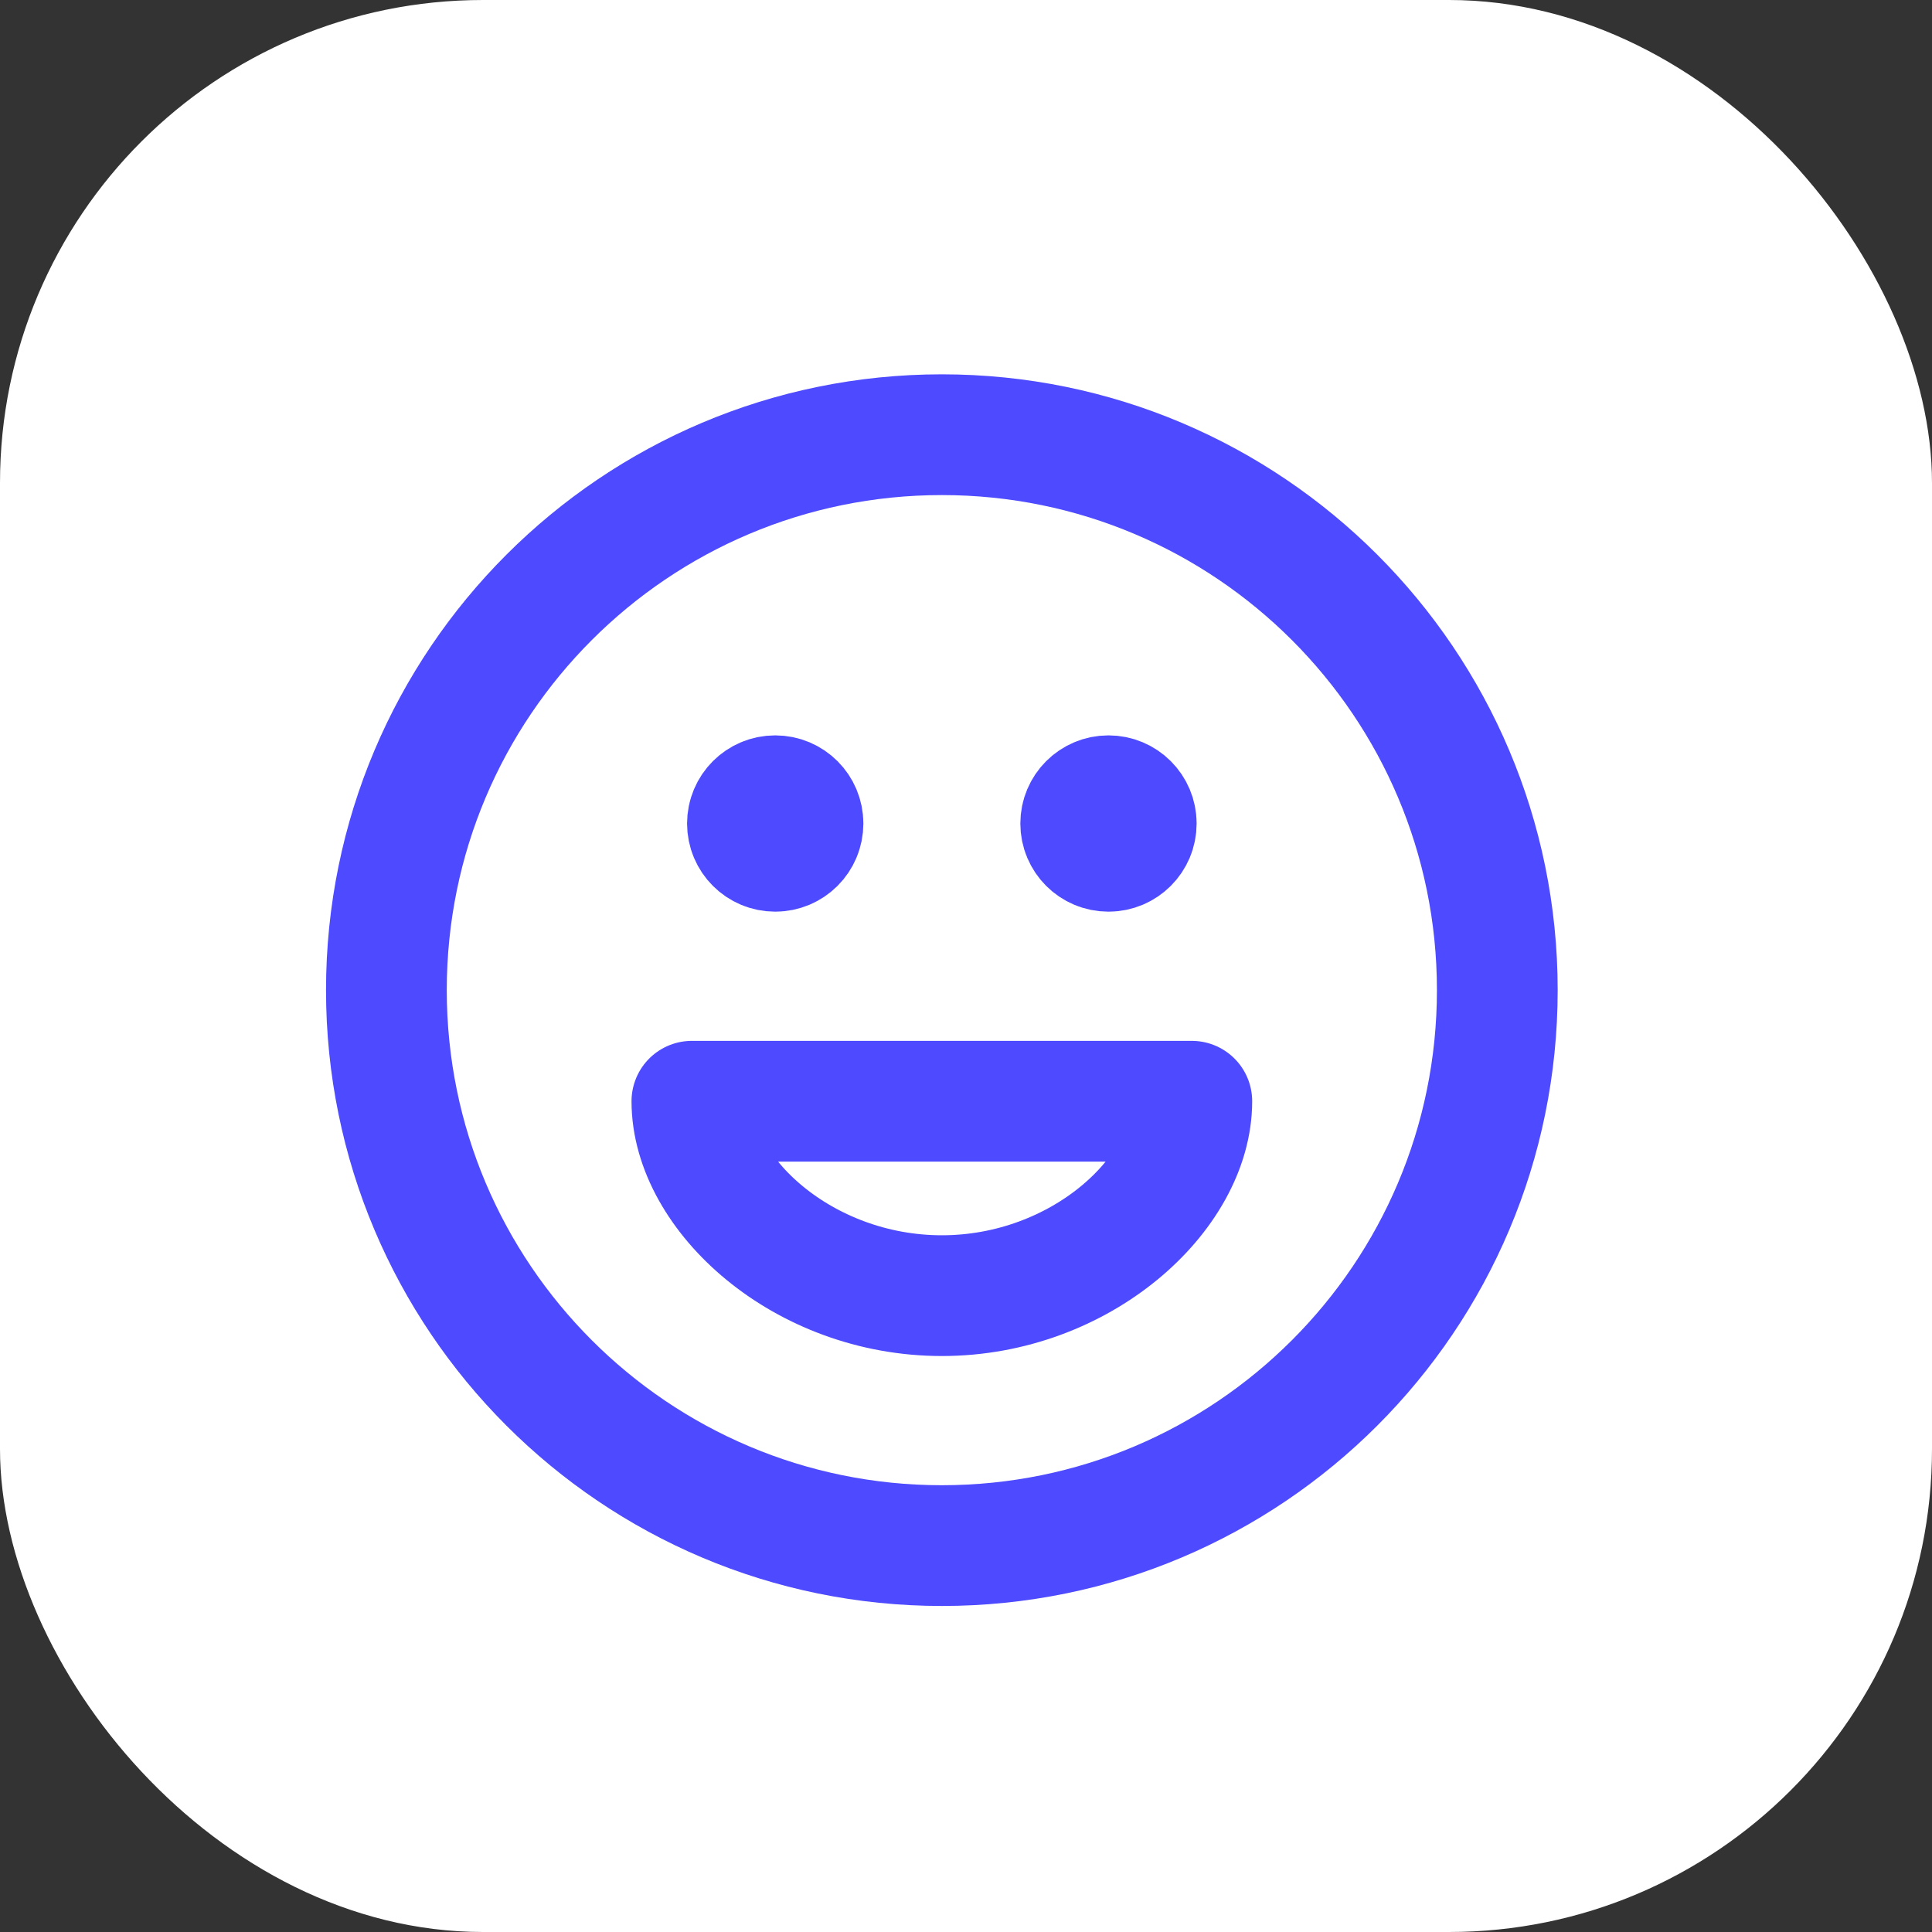
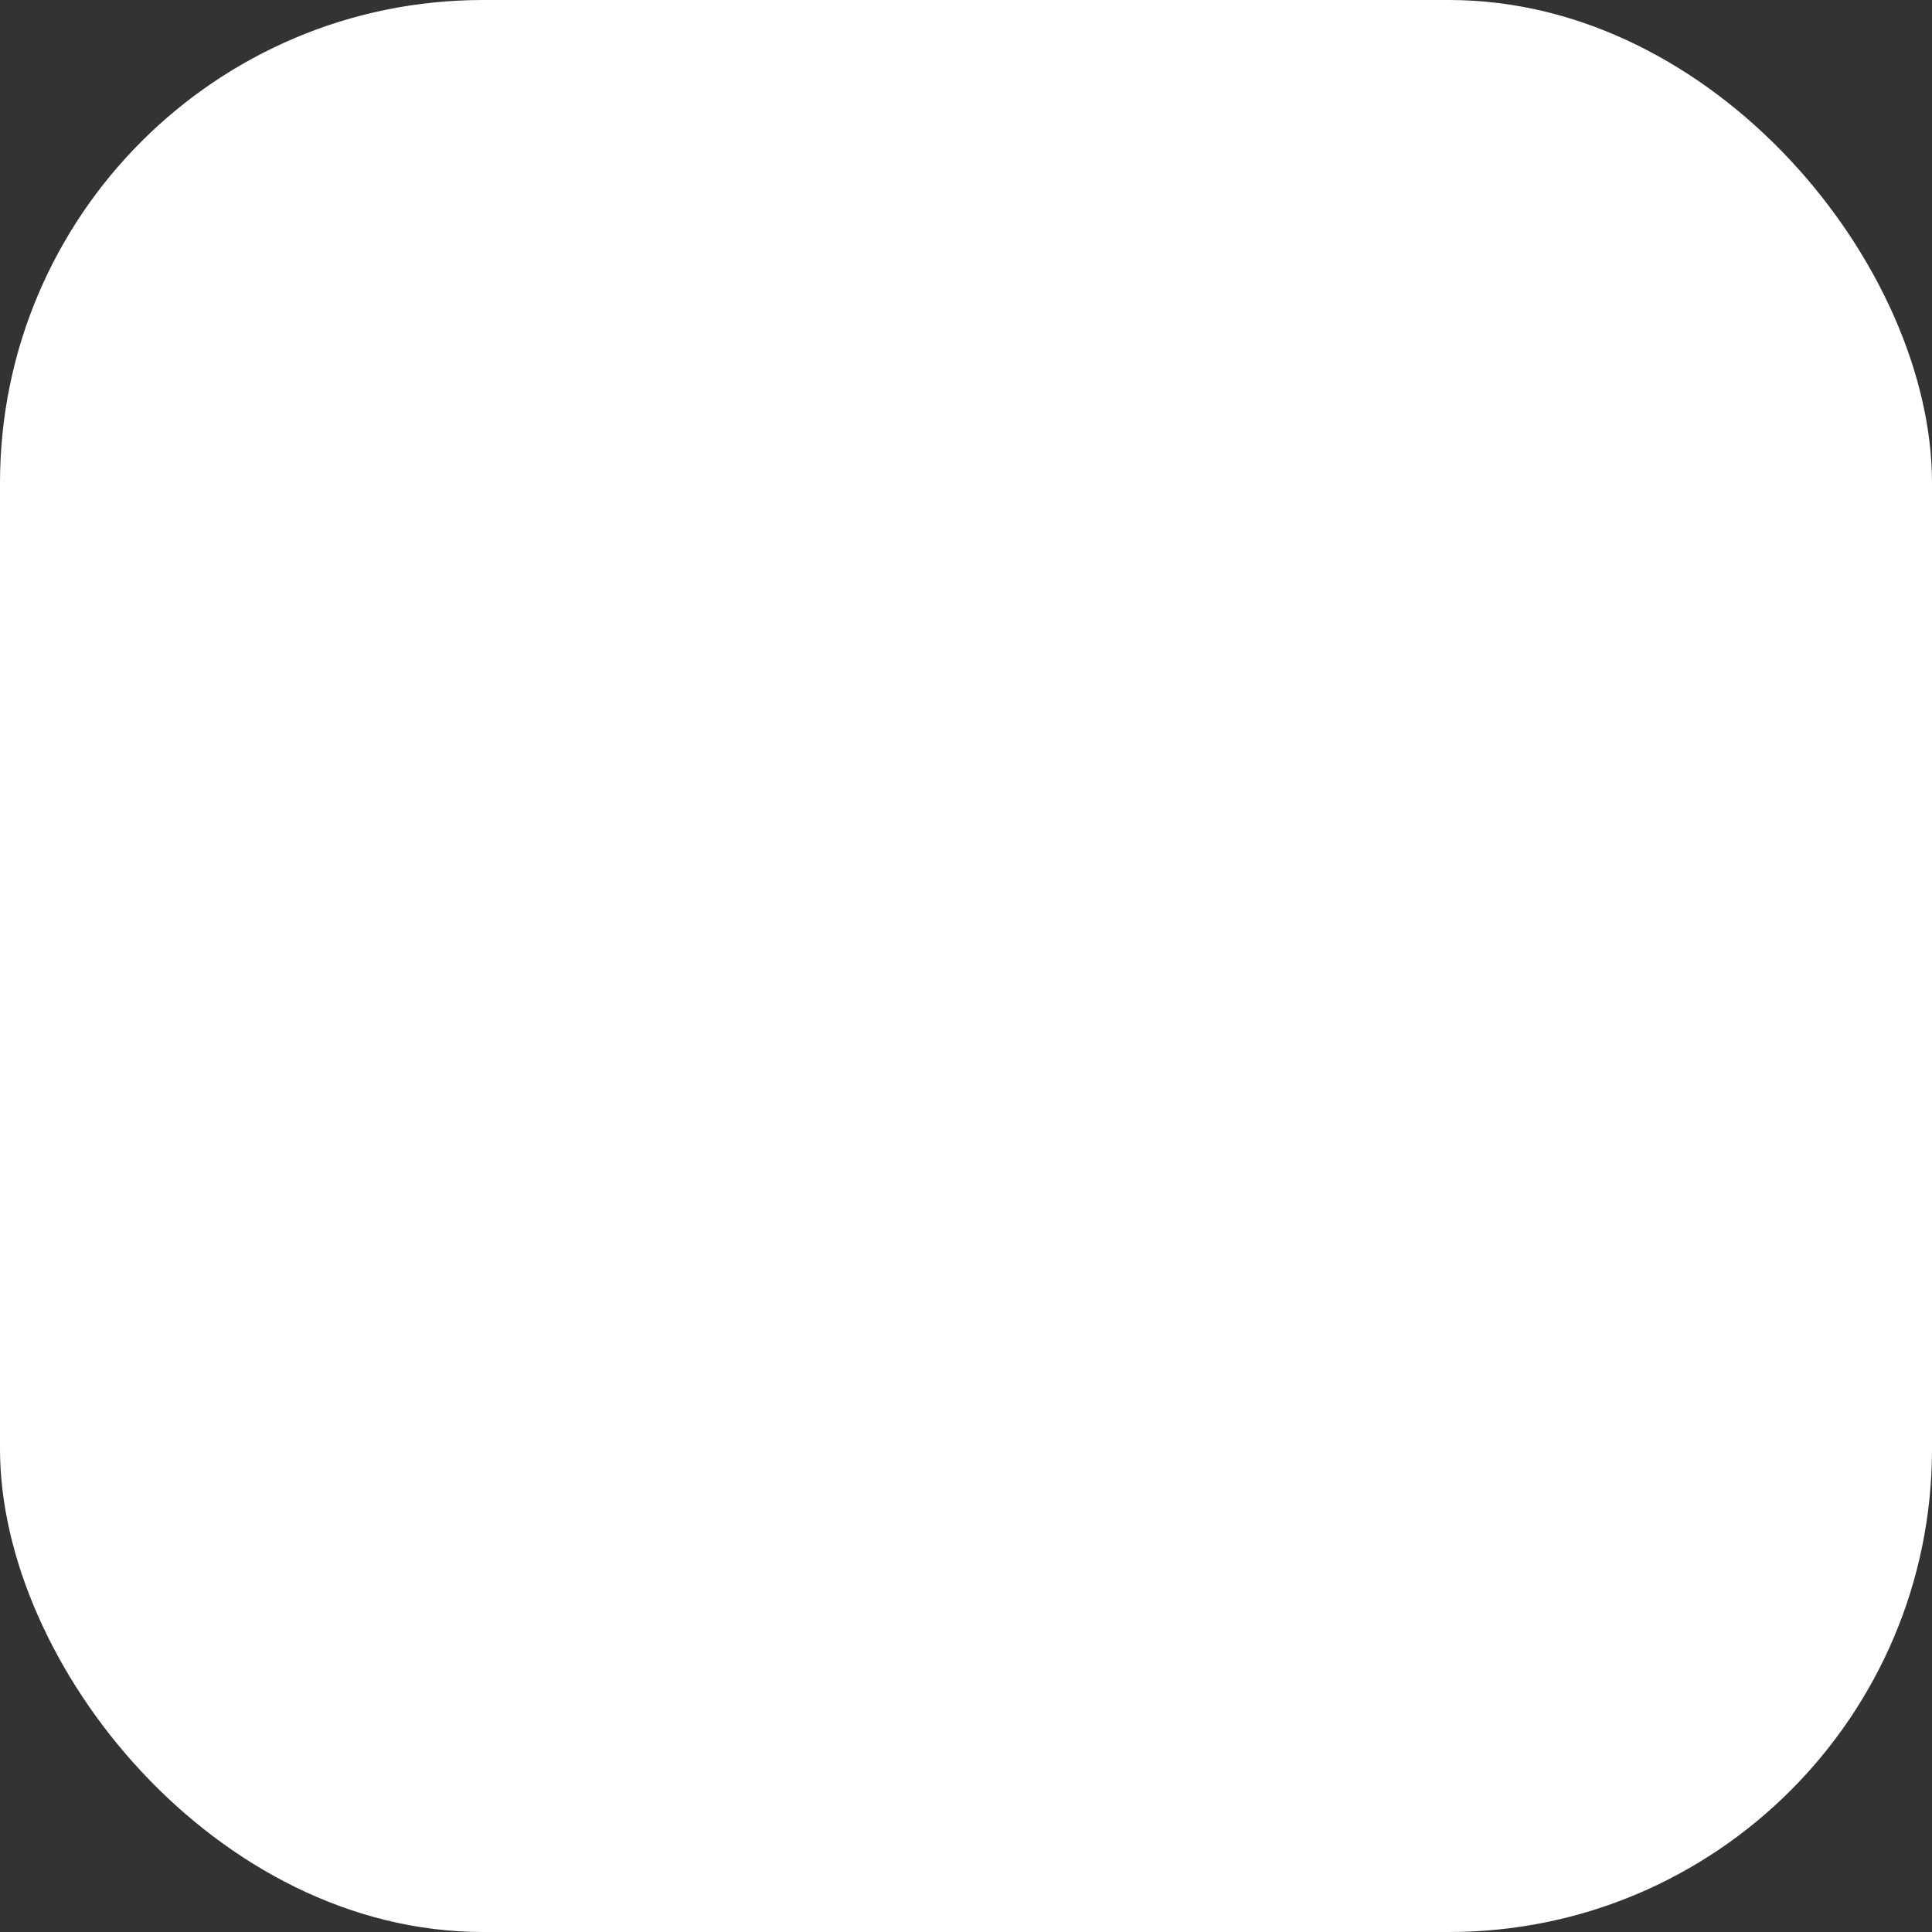
<svg xmlns="http://www.w3.org/2000/svg" width="40" height="40" viewBox="0 0 40 40" fill="none">
  <rect x="0" y="0" width="40" height="40" fill="#333333" stroke="none" />
  <rect width="40" height="40" rx="10" fill="white" />
-   <path d="M22.95 17.05H22.962M16.05 17.05H16.061M31 20.5C31 26.851 25.851 32 19.5 32C13.149 32 8 26.851 8 20.5C8 14.149 13.149 9 19.5 9C25.851 9 31 14.149 31 20.5ZM23.525 17.05C23.525 17.368 23.268 17.625 22.95 17.625C22.632 17.625 22.375 17.368 22.375 17.05C22.375 16.732 22.632 16.475 22.95 16.475C23.268 16.475 23.525 16.732 23.525 17.05ZM16.625 17.05C16.625 17.368 16.368 17.625 16.05 17.625C15.732 17.625 15.475 17.368 15.475 17.05C15.475 16.732 15.732 16.475 16.05 16.475C16.368 16.475 16.625 16.732 16.625 17.05ZM19.5 26.825C22.376 26.825 24.675 24.717 24.675 22.8H14.325C14.325 24.717 16.624 26.825 19.5 26.825Z" stroke="#4E4AFF" stroke-width="2.5" stroke-linecap="round" stroke-linejoin="round" />
</svg>